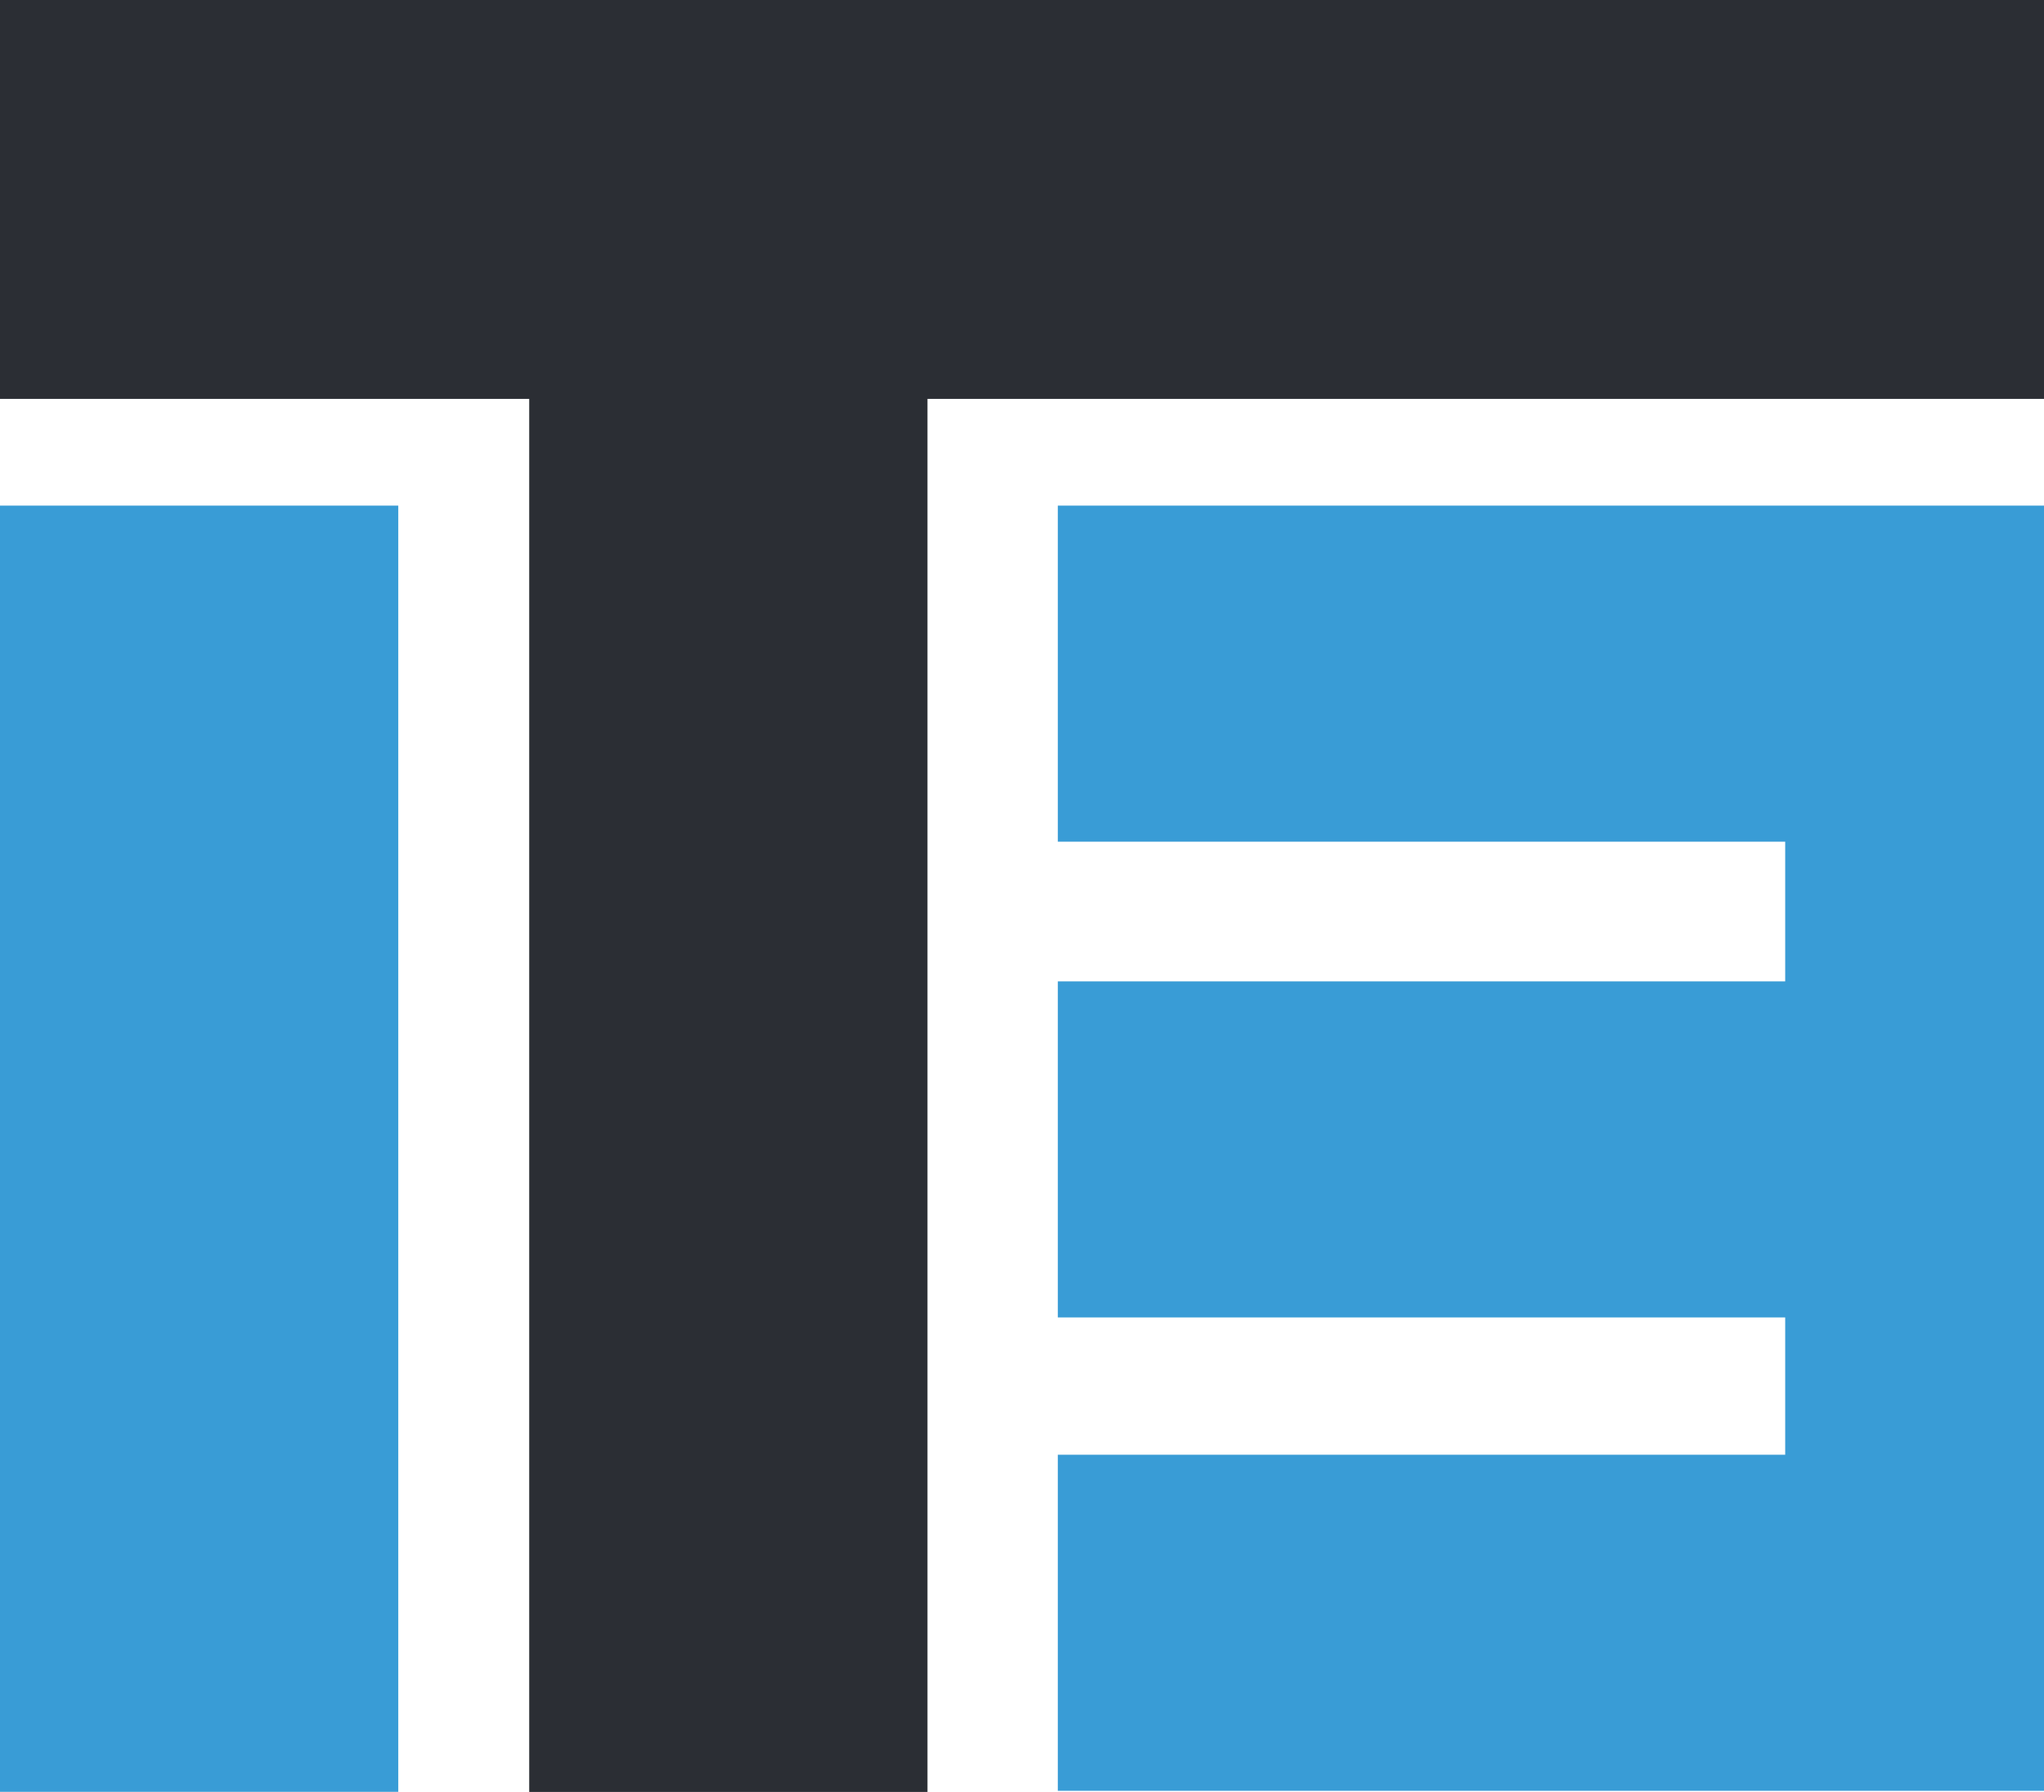
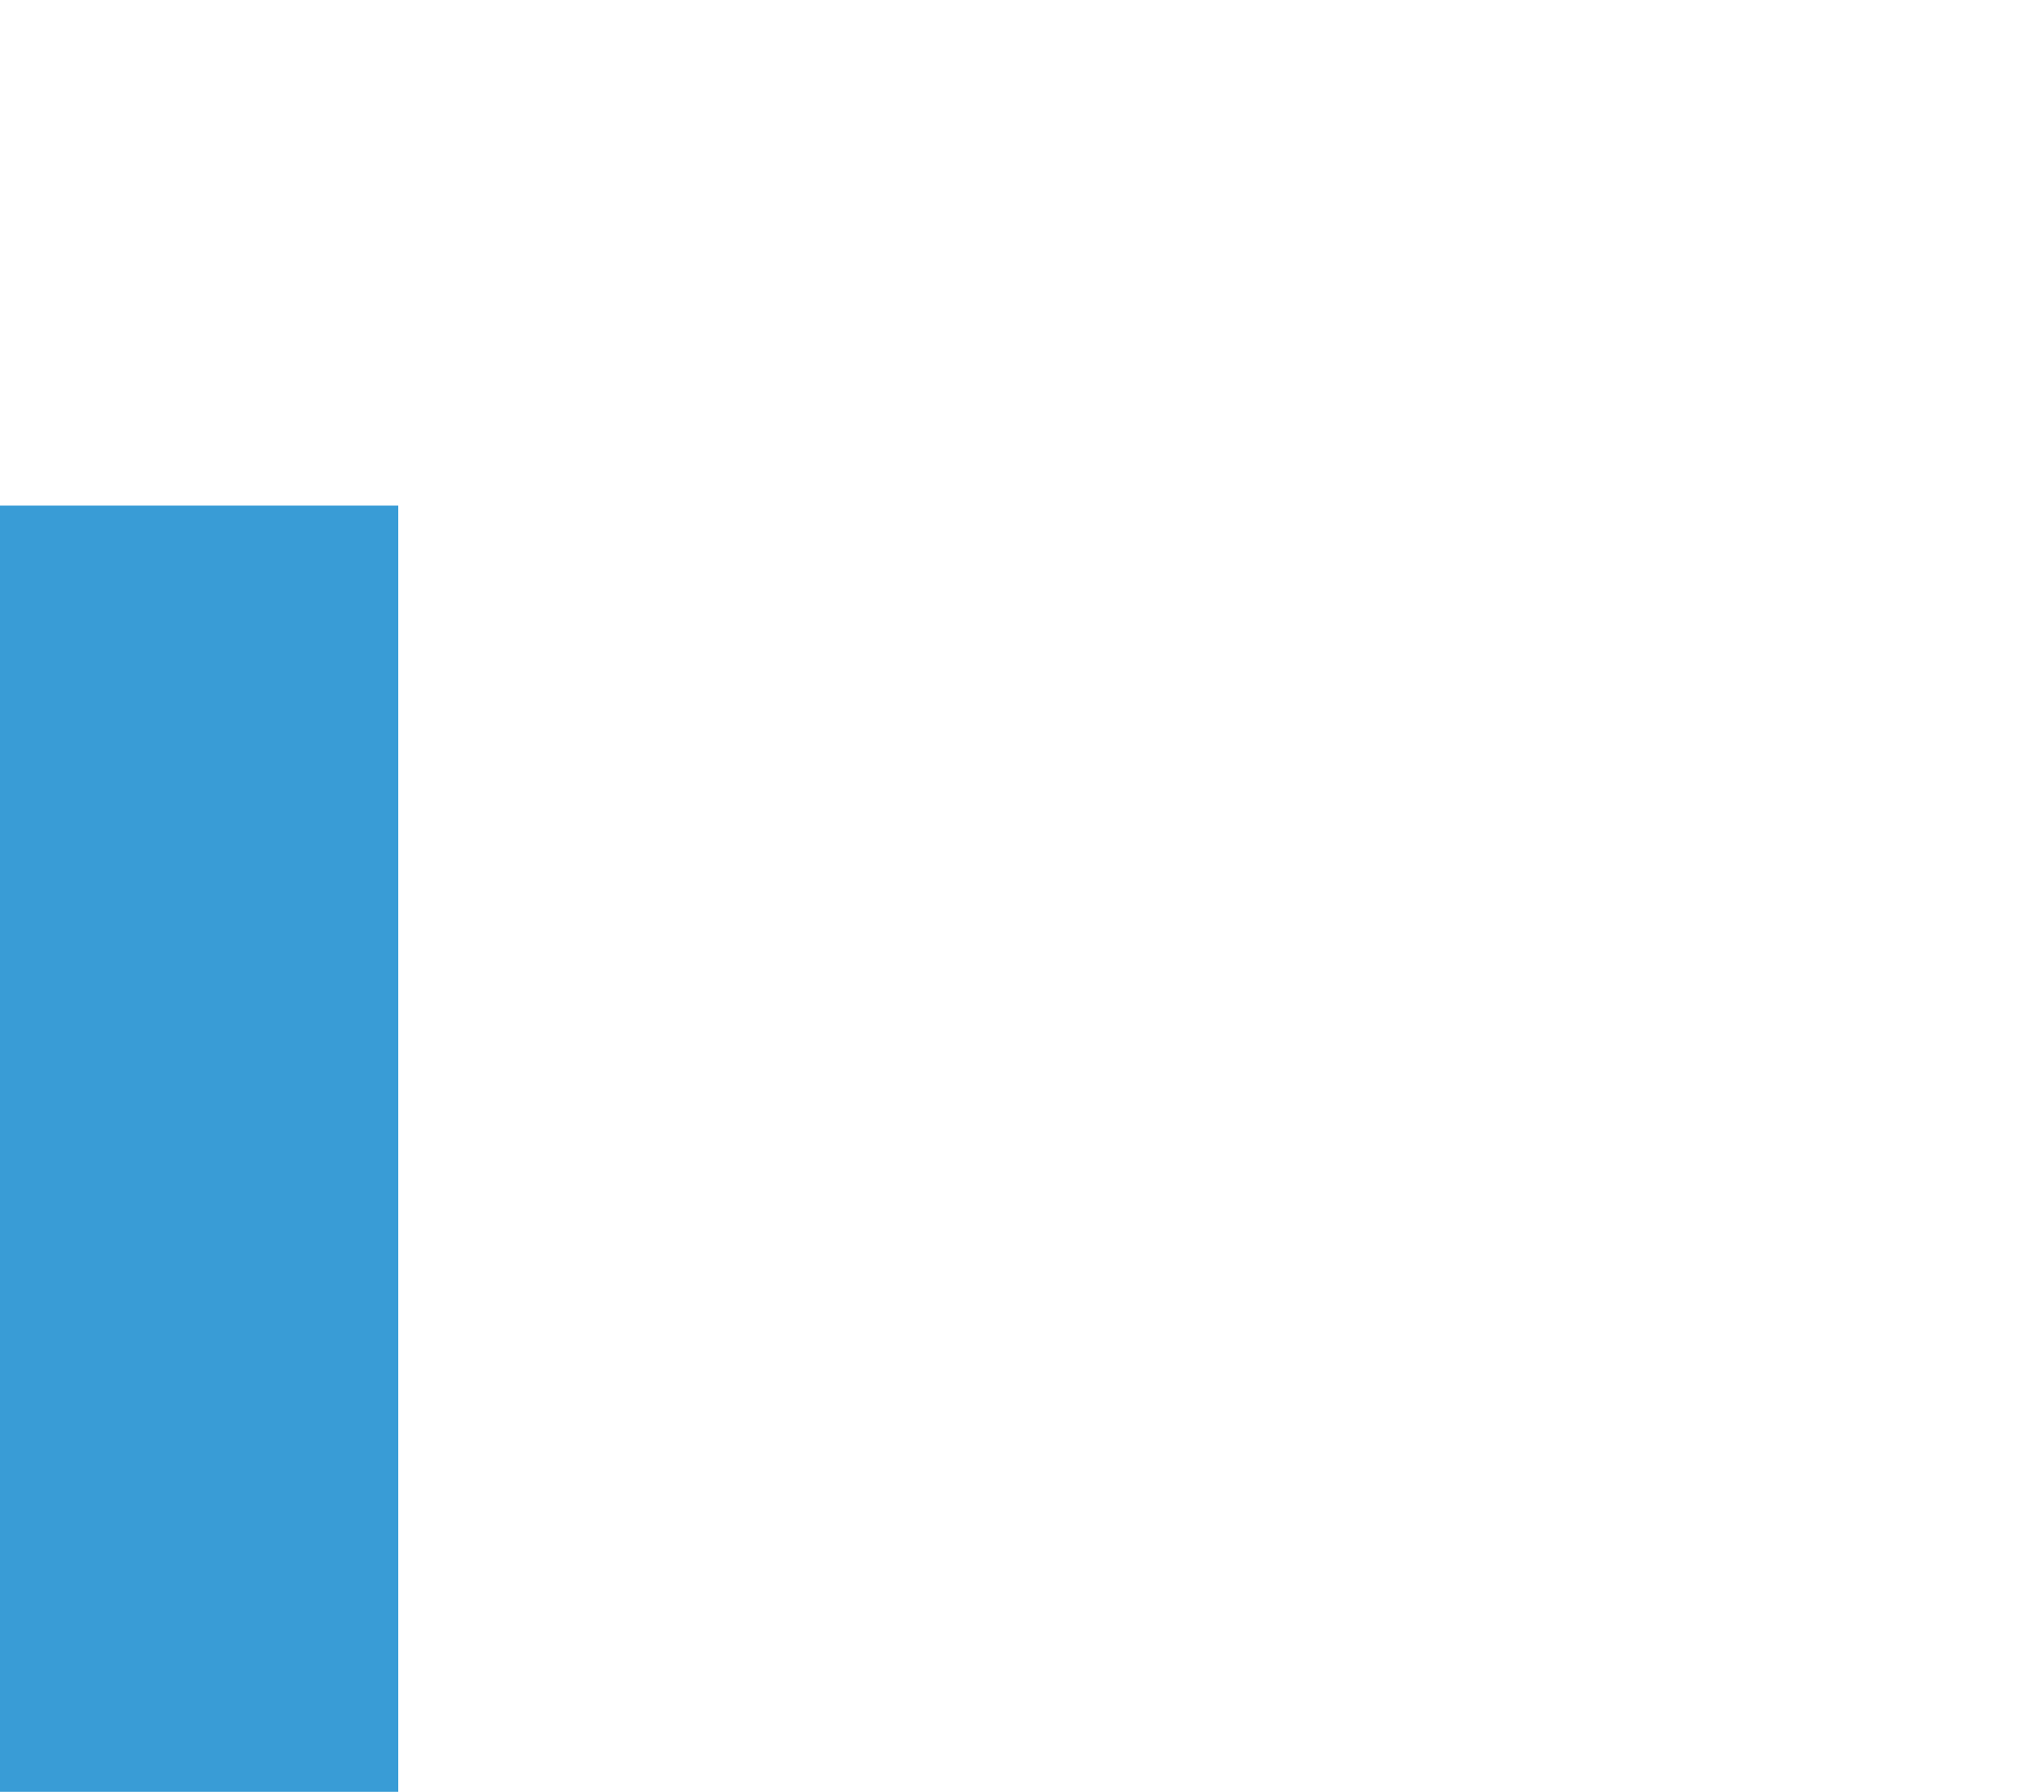
<svg xmlns="http://www.w3.org/2000/svg" width="27.257" height="23.898" viewBox="0 0 27.257 23.898">
  <g id="Gruppe_19942" data-name="Gruppe 19942" transform="translate(0 23.897)">
    <path id="Pfad_2740" data-name="Pfad 2740" d="M0,0H5.311V-17.154H0Z" fill="#399cd6" />
    <g id="Gruppe_19940" data-name="Gruppe 19940" transform="translate(14.106 -17.154)">
-       <path id="Pfad_2741" data-name="Pfad 2741" d="M0,0V4.482H9.7V6.345H0v4.482H9.7v1.831H0V17.14H13.151V0Z" fill="#399cd6" />
-     </g>
+       </g>
    <g id="Gruppe_19941" data-name="Gruppe 19941" transform="translate(0 -23.898)">
-       <path id="Pfad_2742" data-name="Pfad 2742" d="M0,0V5.321H7.057V23.9h5.311V5.321H27.257V0Z" fill="#2b2e34" />
-     </g>
+       </g>
  </g>
</svg>